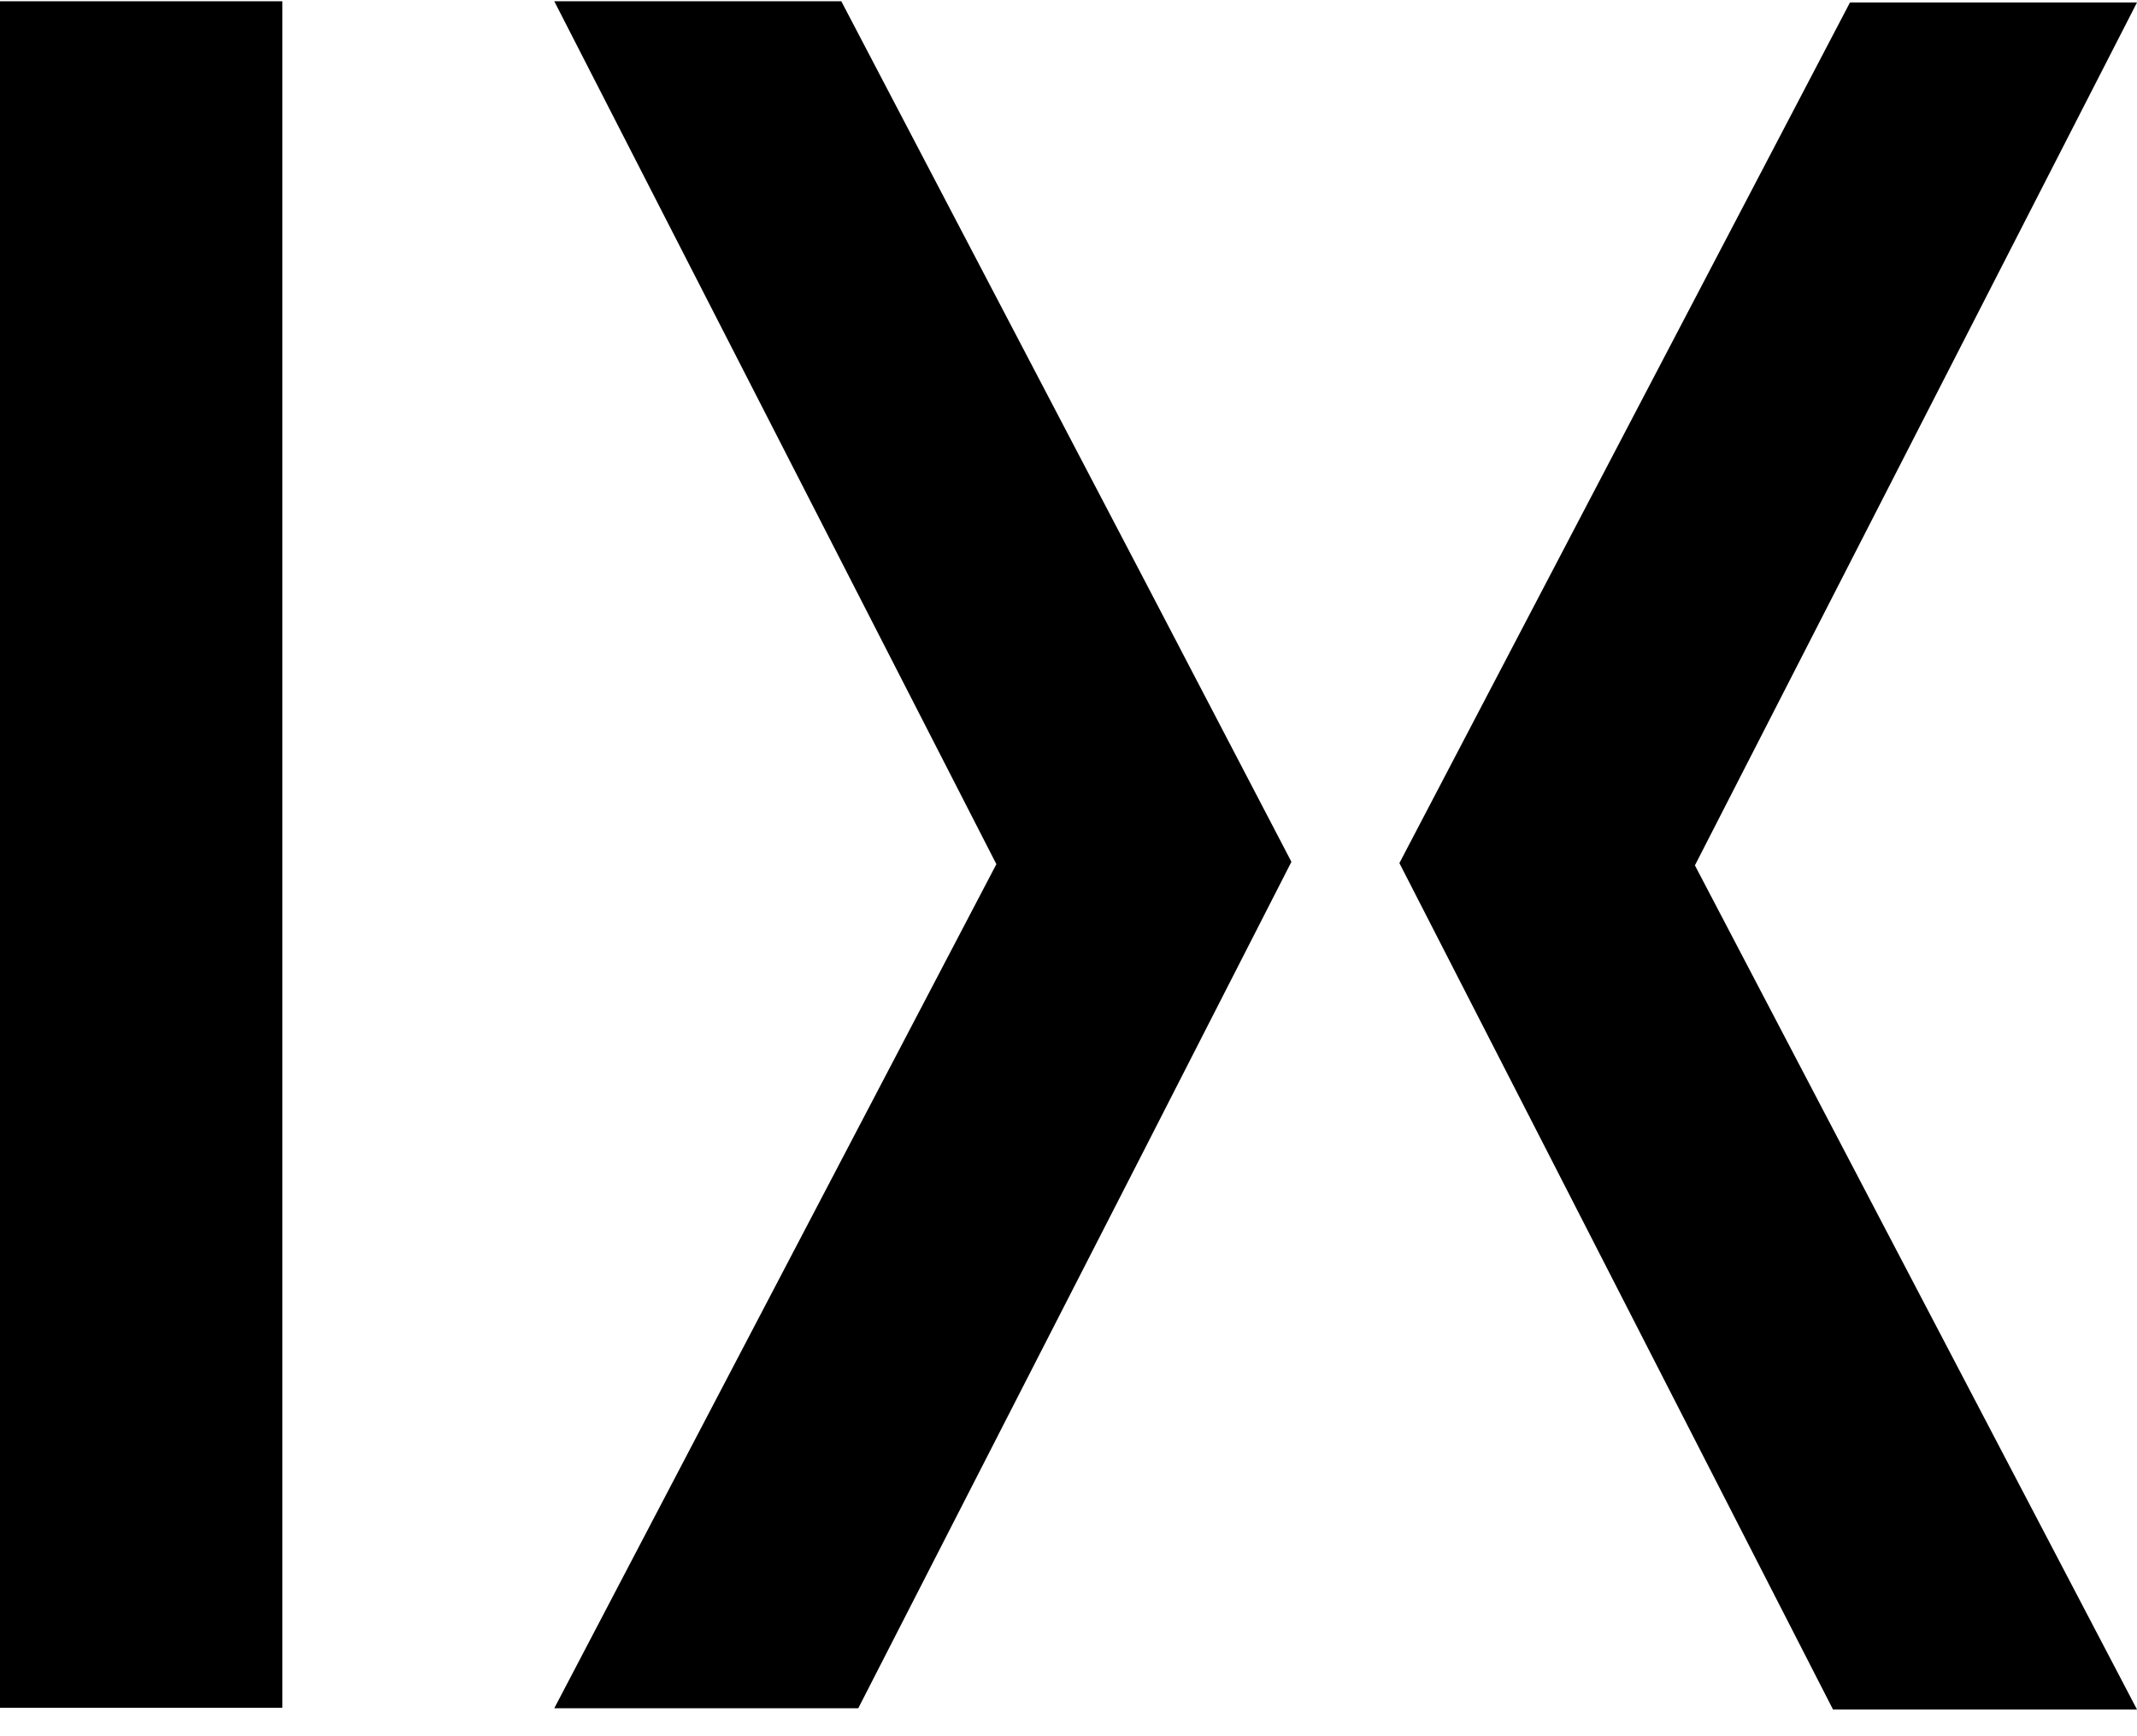
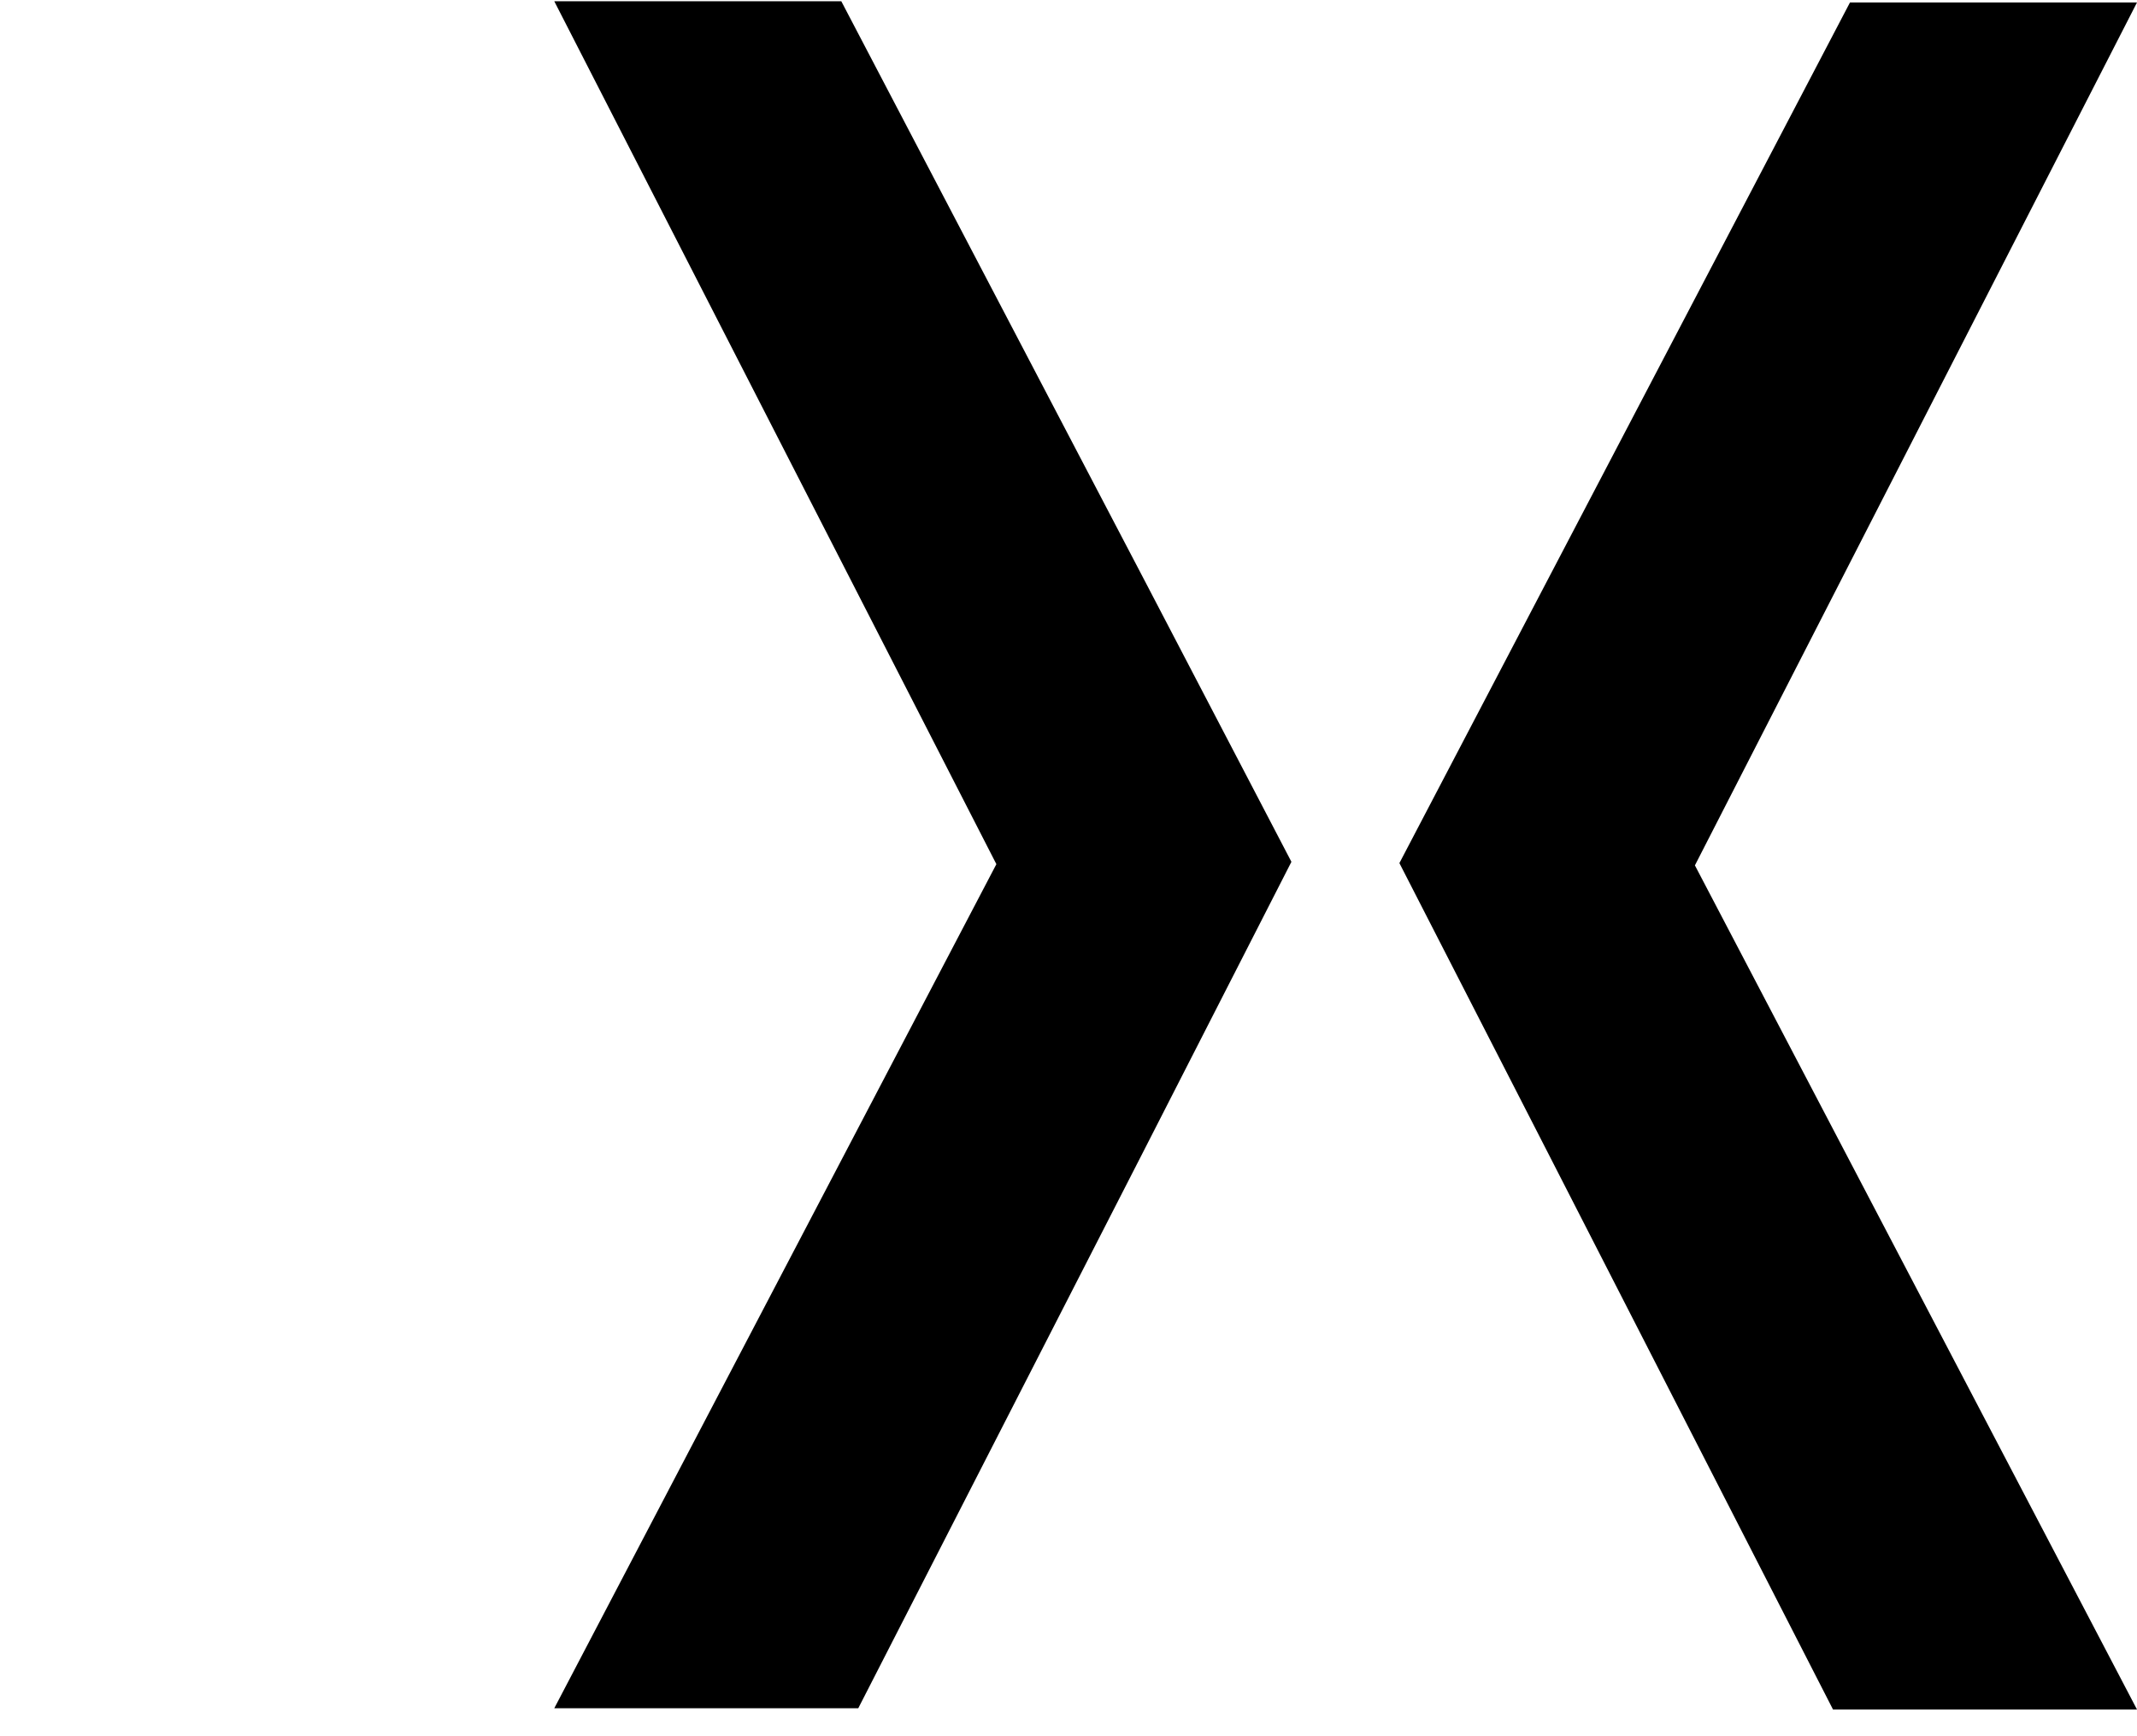
<svg xmlns="http://www.w3.org/2000/svg" width="32" height="26" viewBox="0 0 32 26" fill="none">
-   <path d="M4.228 0.019H0V25.574H4.228V0.019Z" fill="black" />
  <path d="M19.338 12.906L17.122 17.243L12.852 25.581H8.3L14.92 12.941L8.3 0.019H12.598L17.143 8.7L19.338 12.906Z" fill="black" />
  <path d="M20.955 12.925L23.178 17.262L27.448 25.6H32L25.38 12.959L32 0.037H27.702L23.157 8.718L20.955 12.925Z" fill="black" />
</svg>